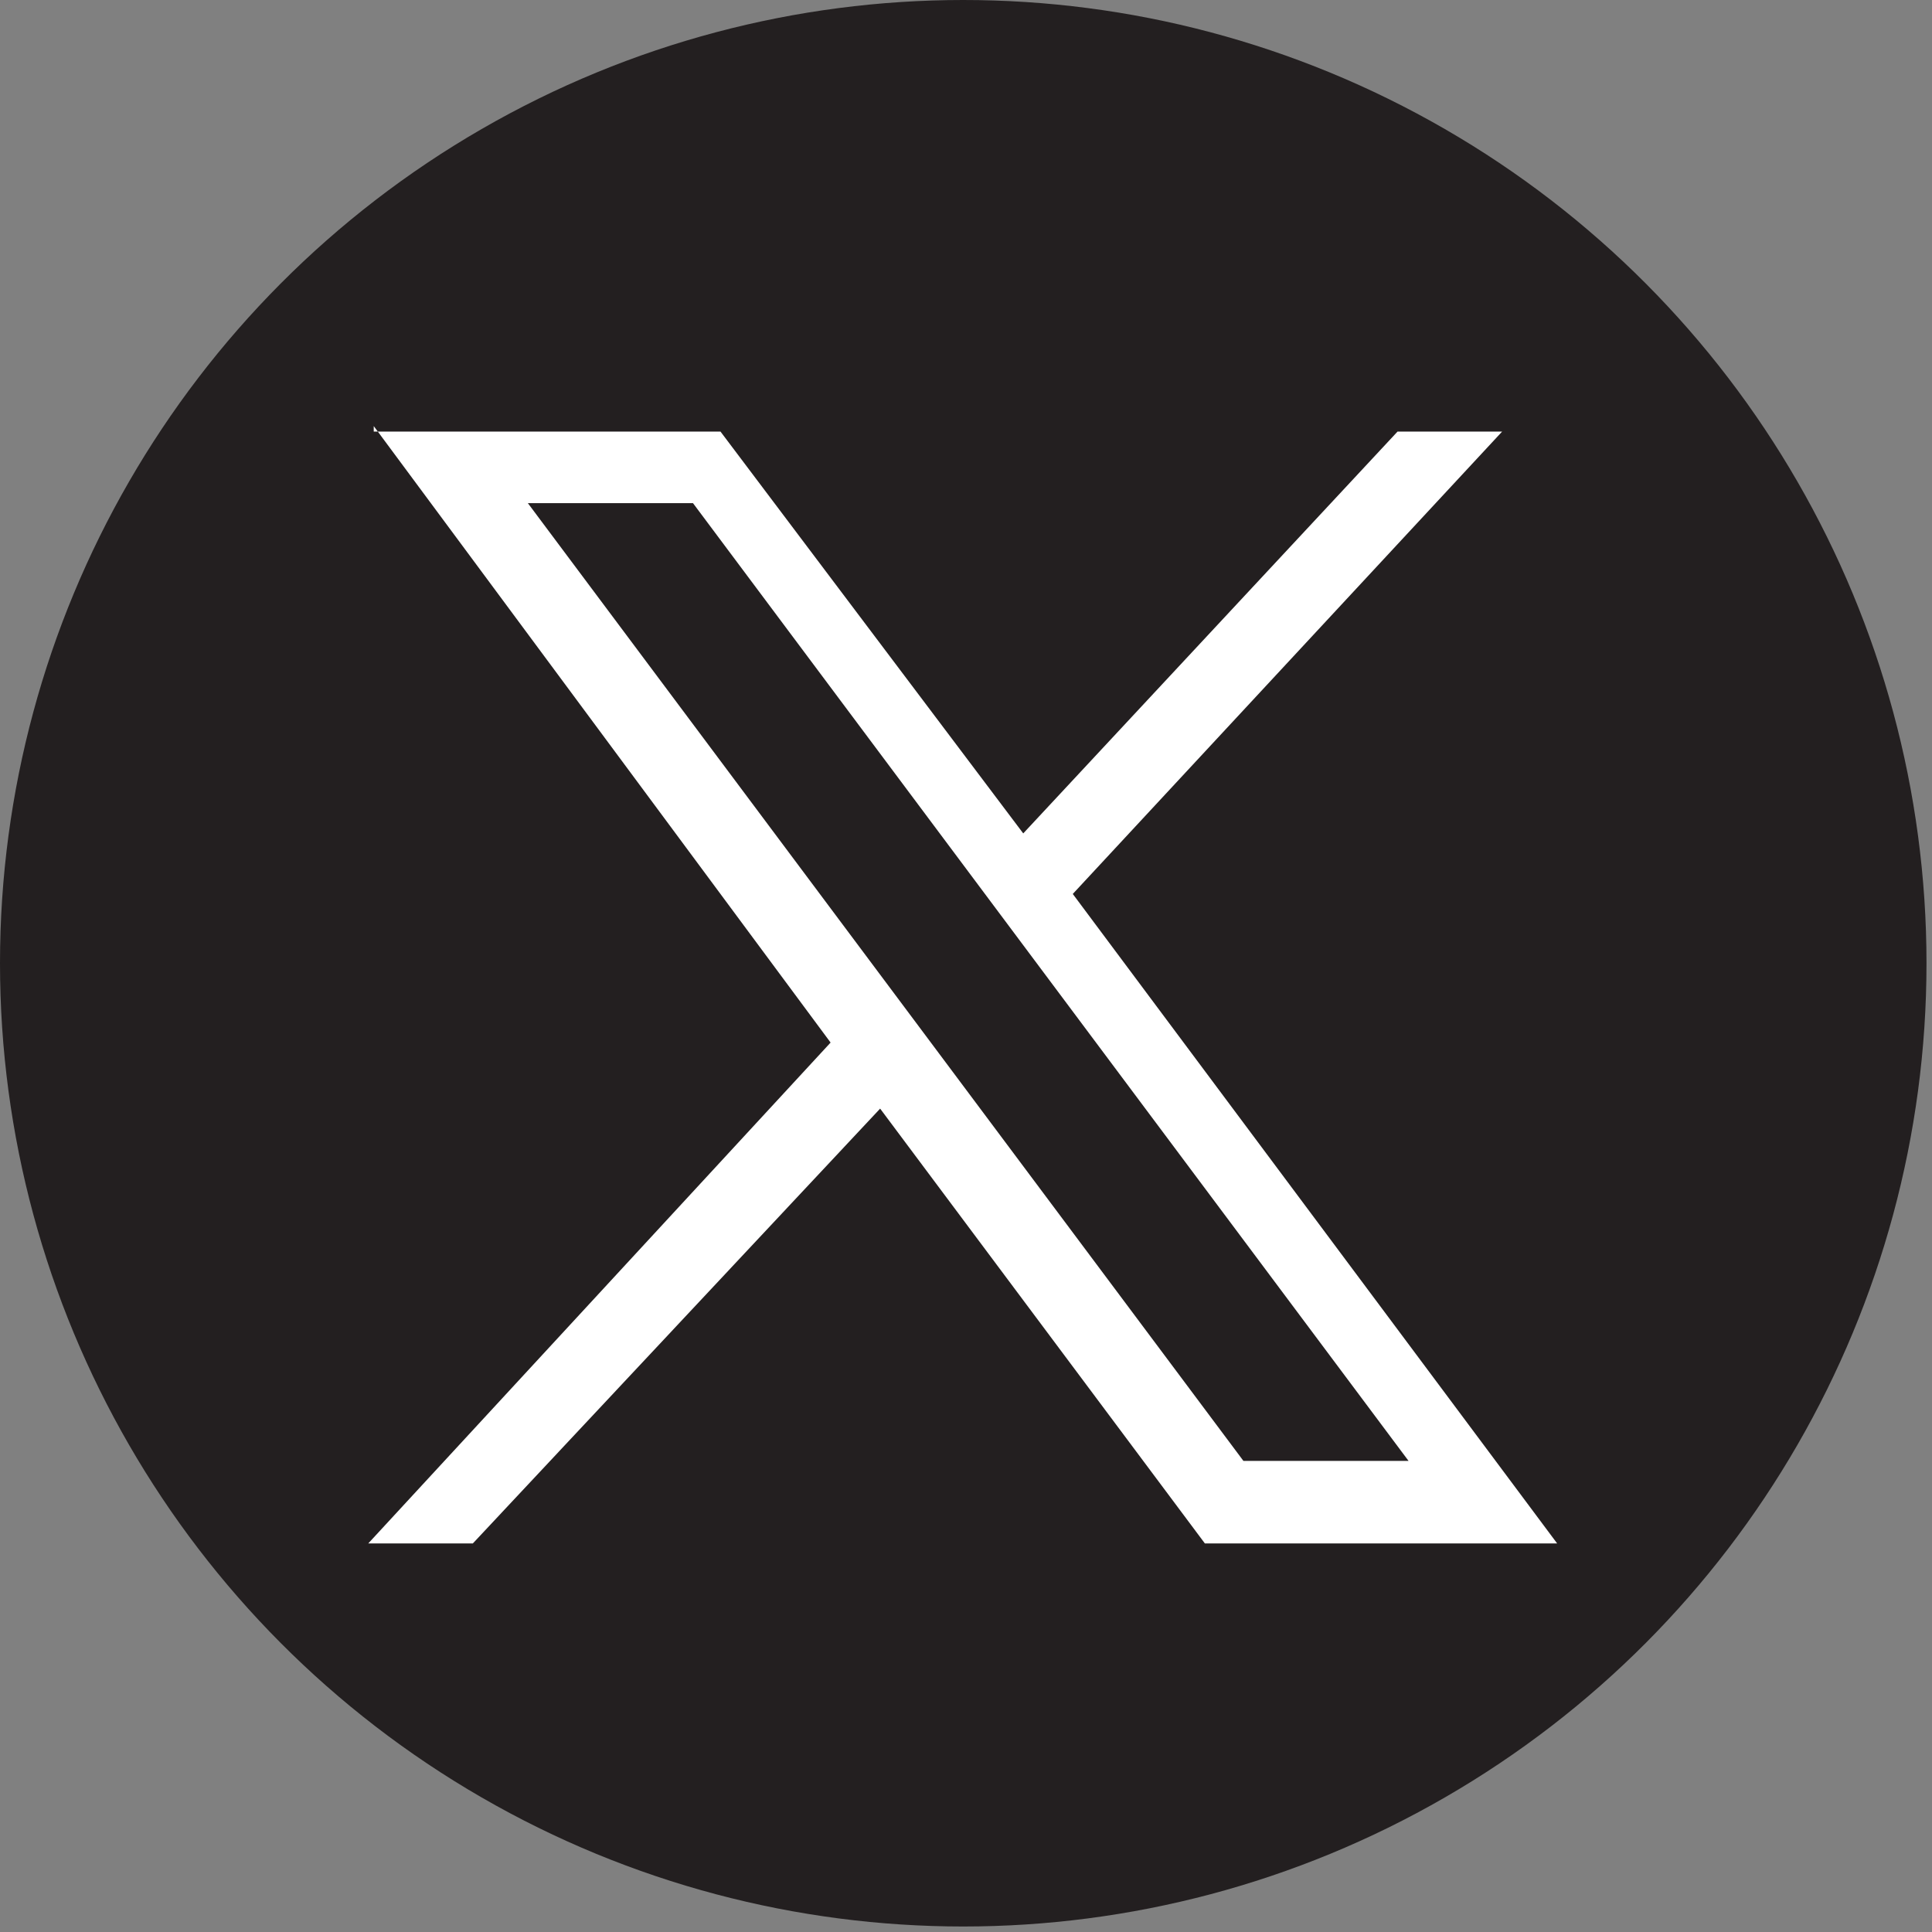
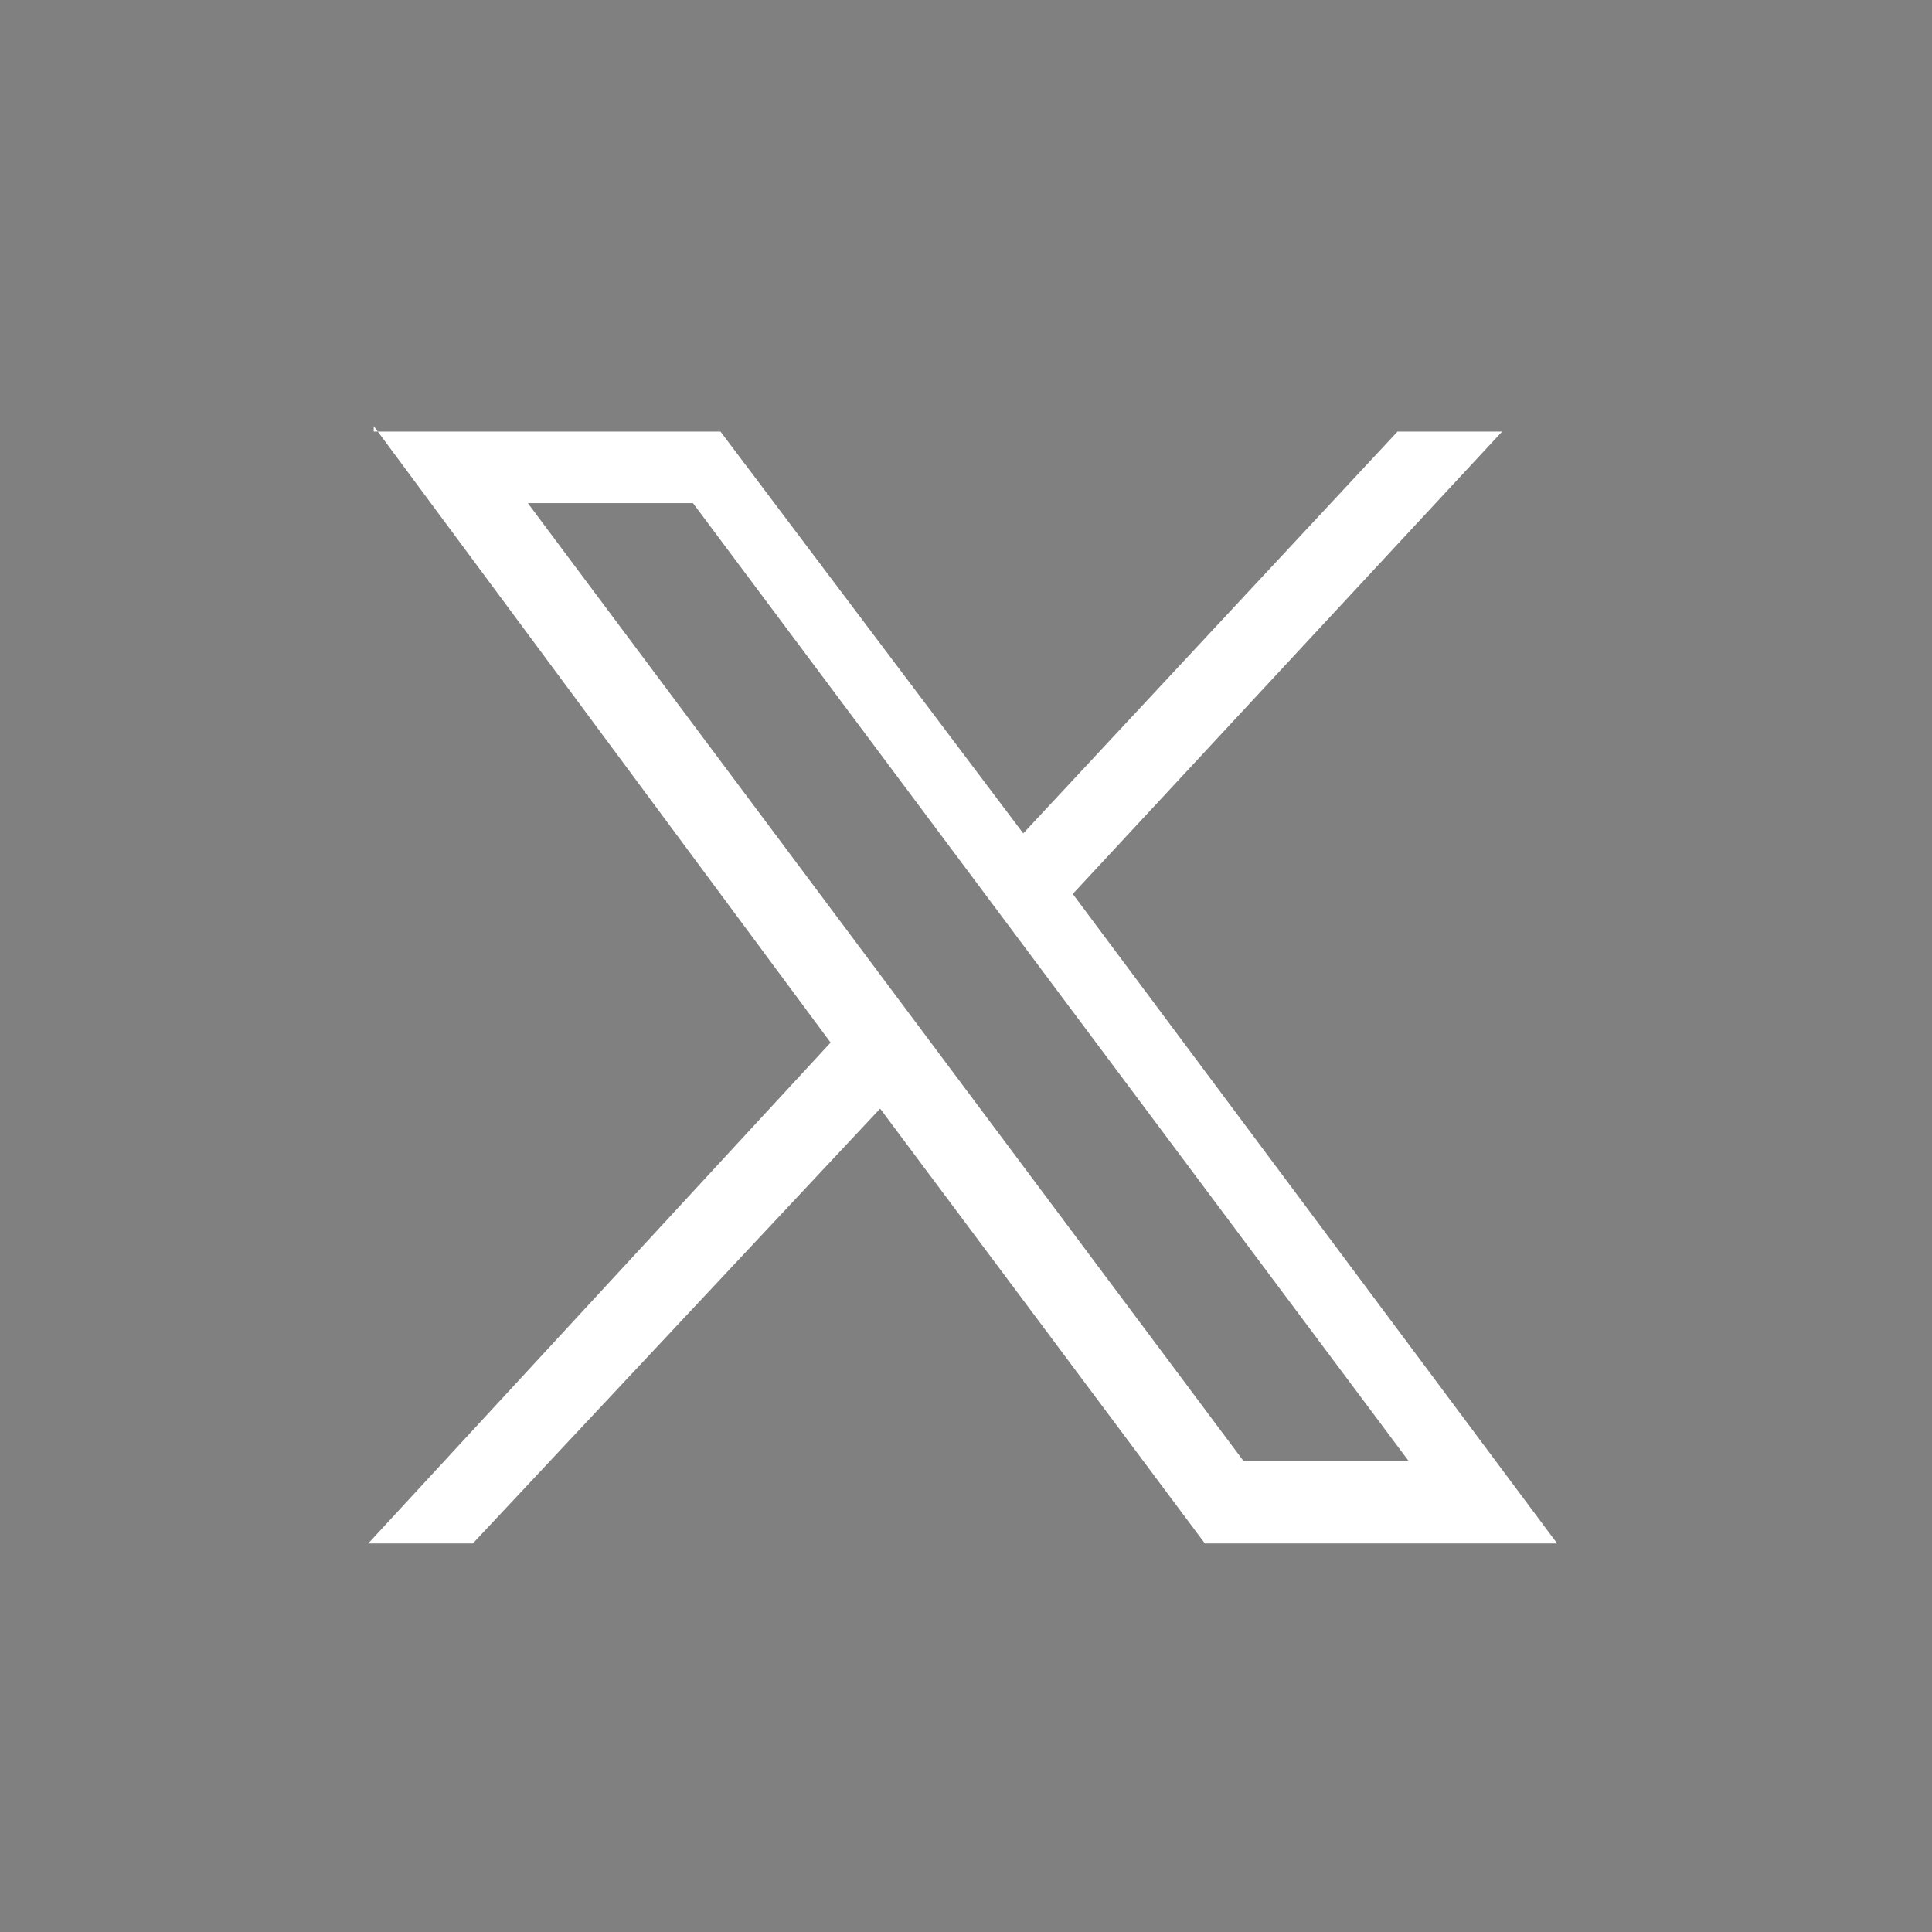
<svg xmlns="http://www.w3.org/2000/svg" version="1.1" id="Layer_1" x="0px" y="0px" width="35.1px" height="35.1px" viewBox="0 0 35.1 35.1" style="enable-background:new 0 0 35.1 35.1;" xml:space="preserve">
  <rect x="0" y="0" width="35.1" height="35.1" fill="#808080" stroke="none" />
  <style type="text/css">
	.st0{fill:#231F20;}
	.st1{fill:#FFFFFF;}
</style>
  <g>
-     <circle class="st0" cx="17.5" cy="17.5" r="17.5" />
    <g id="layer1" transform="translate(52.39,-25.059)">
      <path id="path1009" class="st1" d="M-45.6,32.8l8.3,11.2l-8.4,9.1h1.9l7.4-7.9l5.9,7.9h6.4l-8.8-11.8l7.8-8.4h-1.9l-6.8,7.3    l-5.5-7.3H-45.6z M-42.8,34.2h3l13,17.4h-3L-42.8,34.2z" />
    </g>
  </g>
</svg>